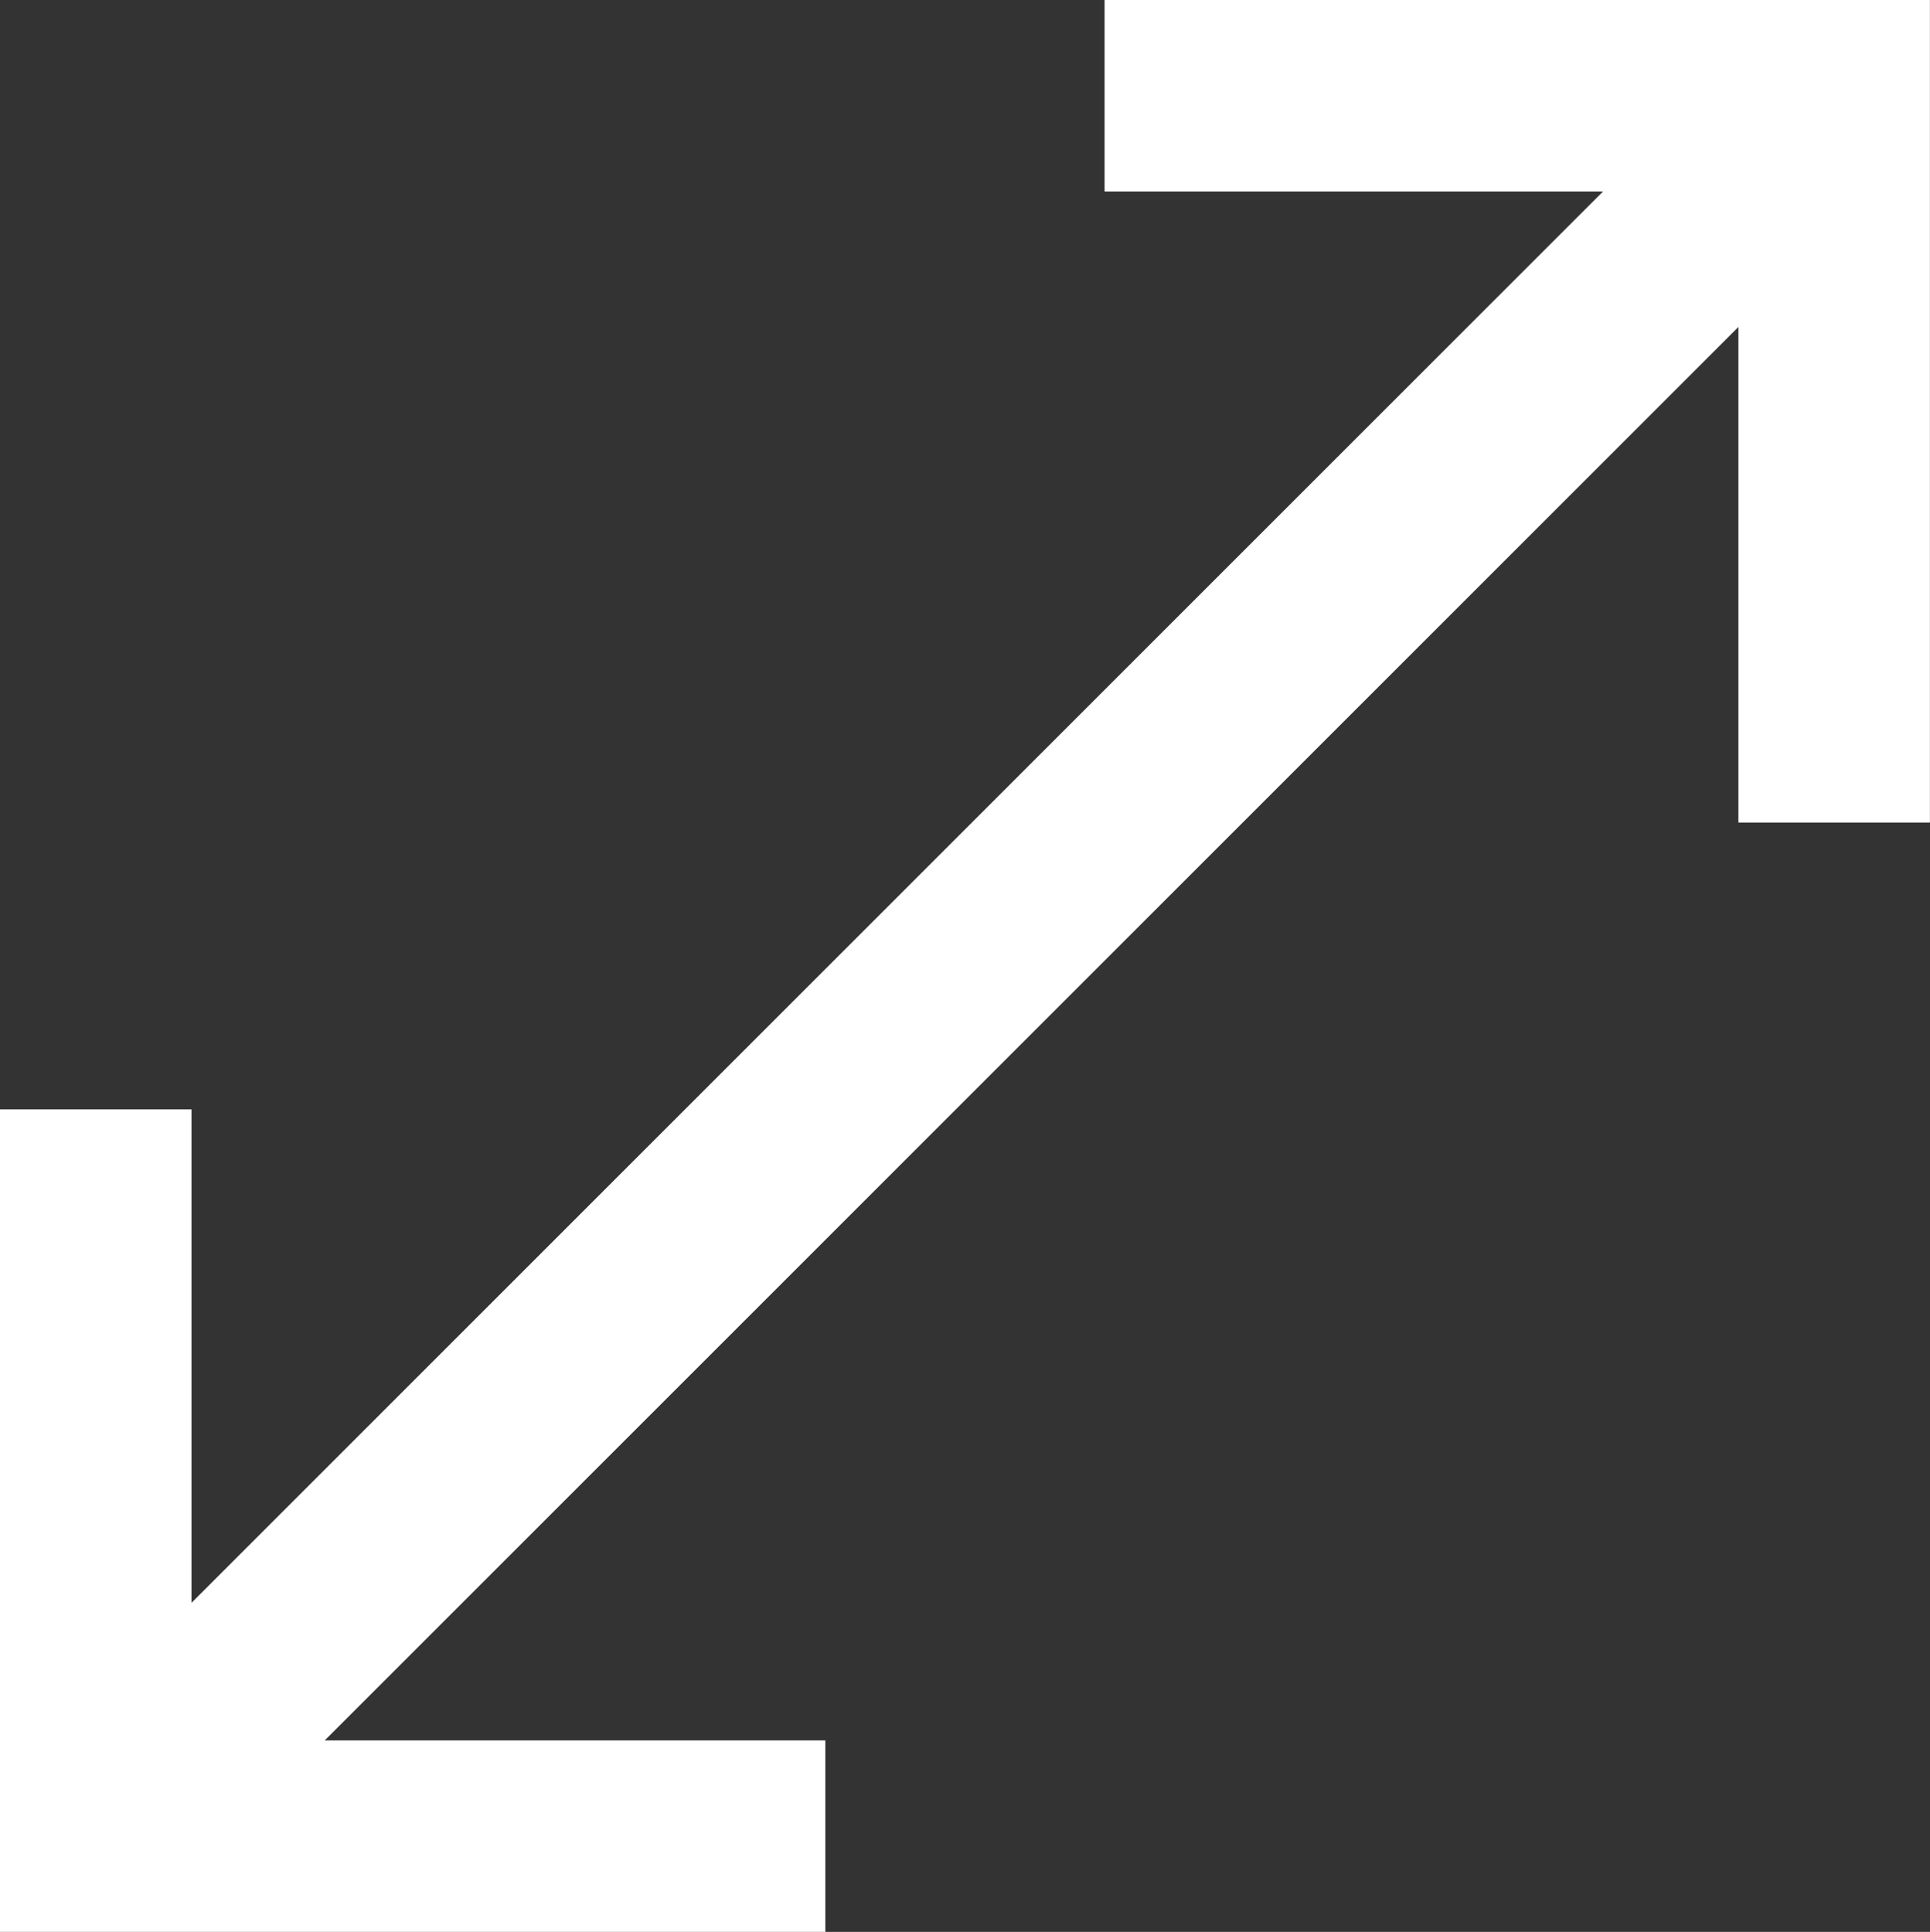
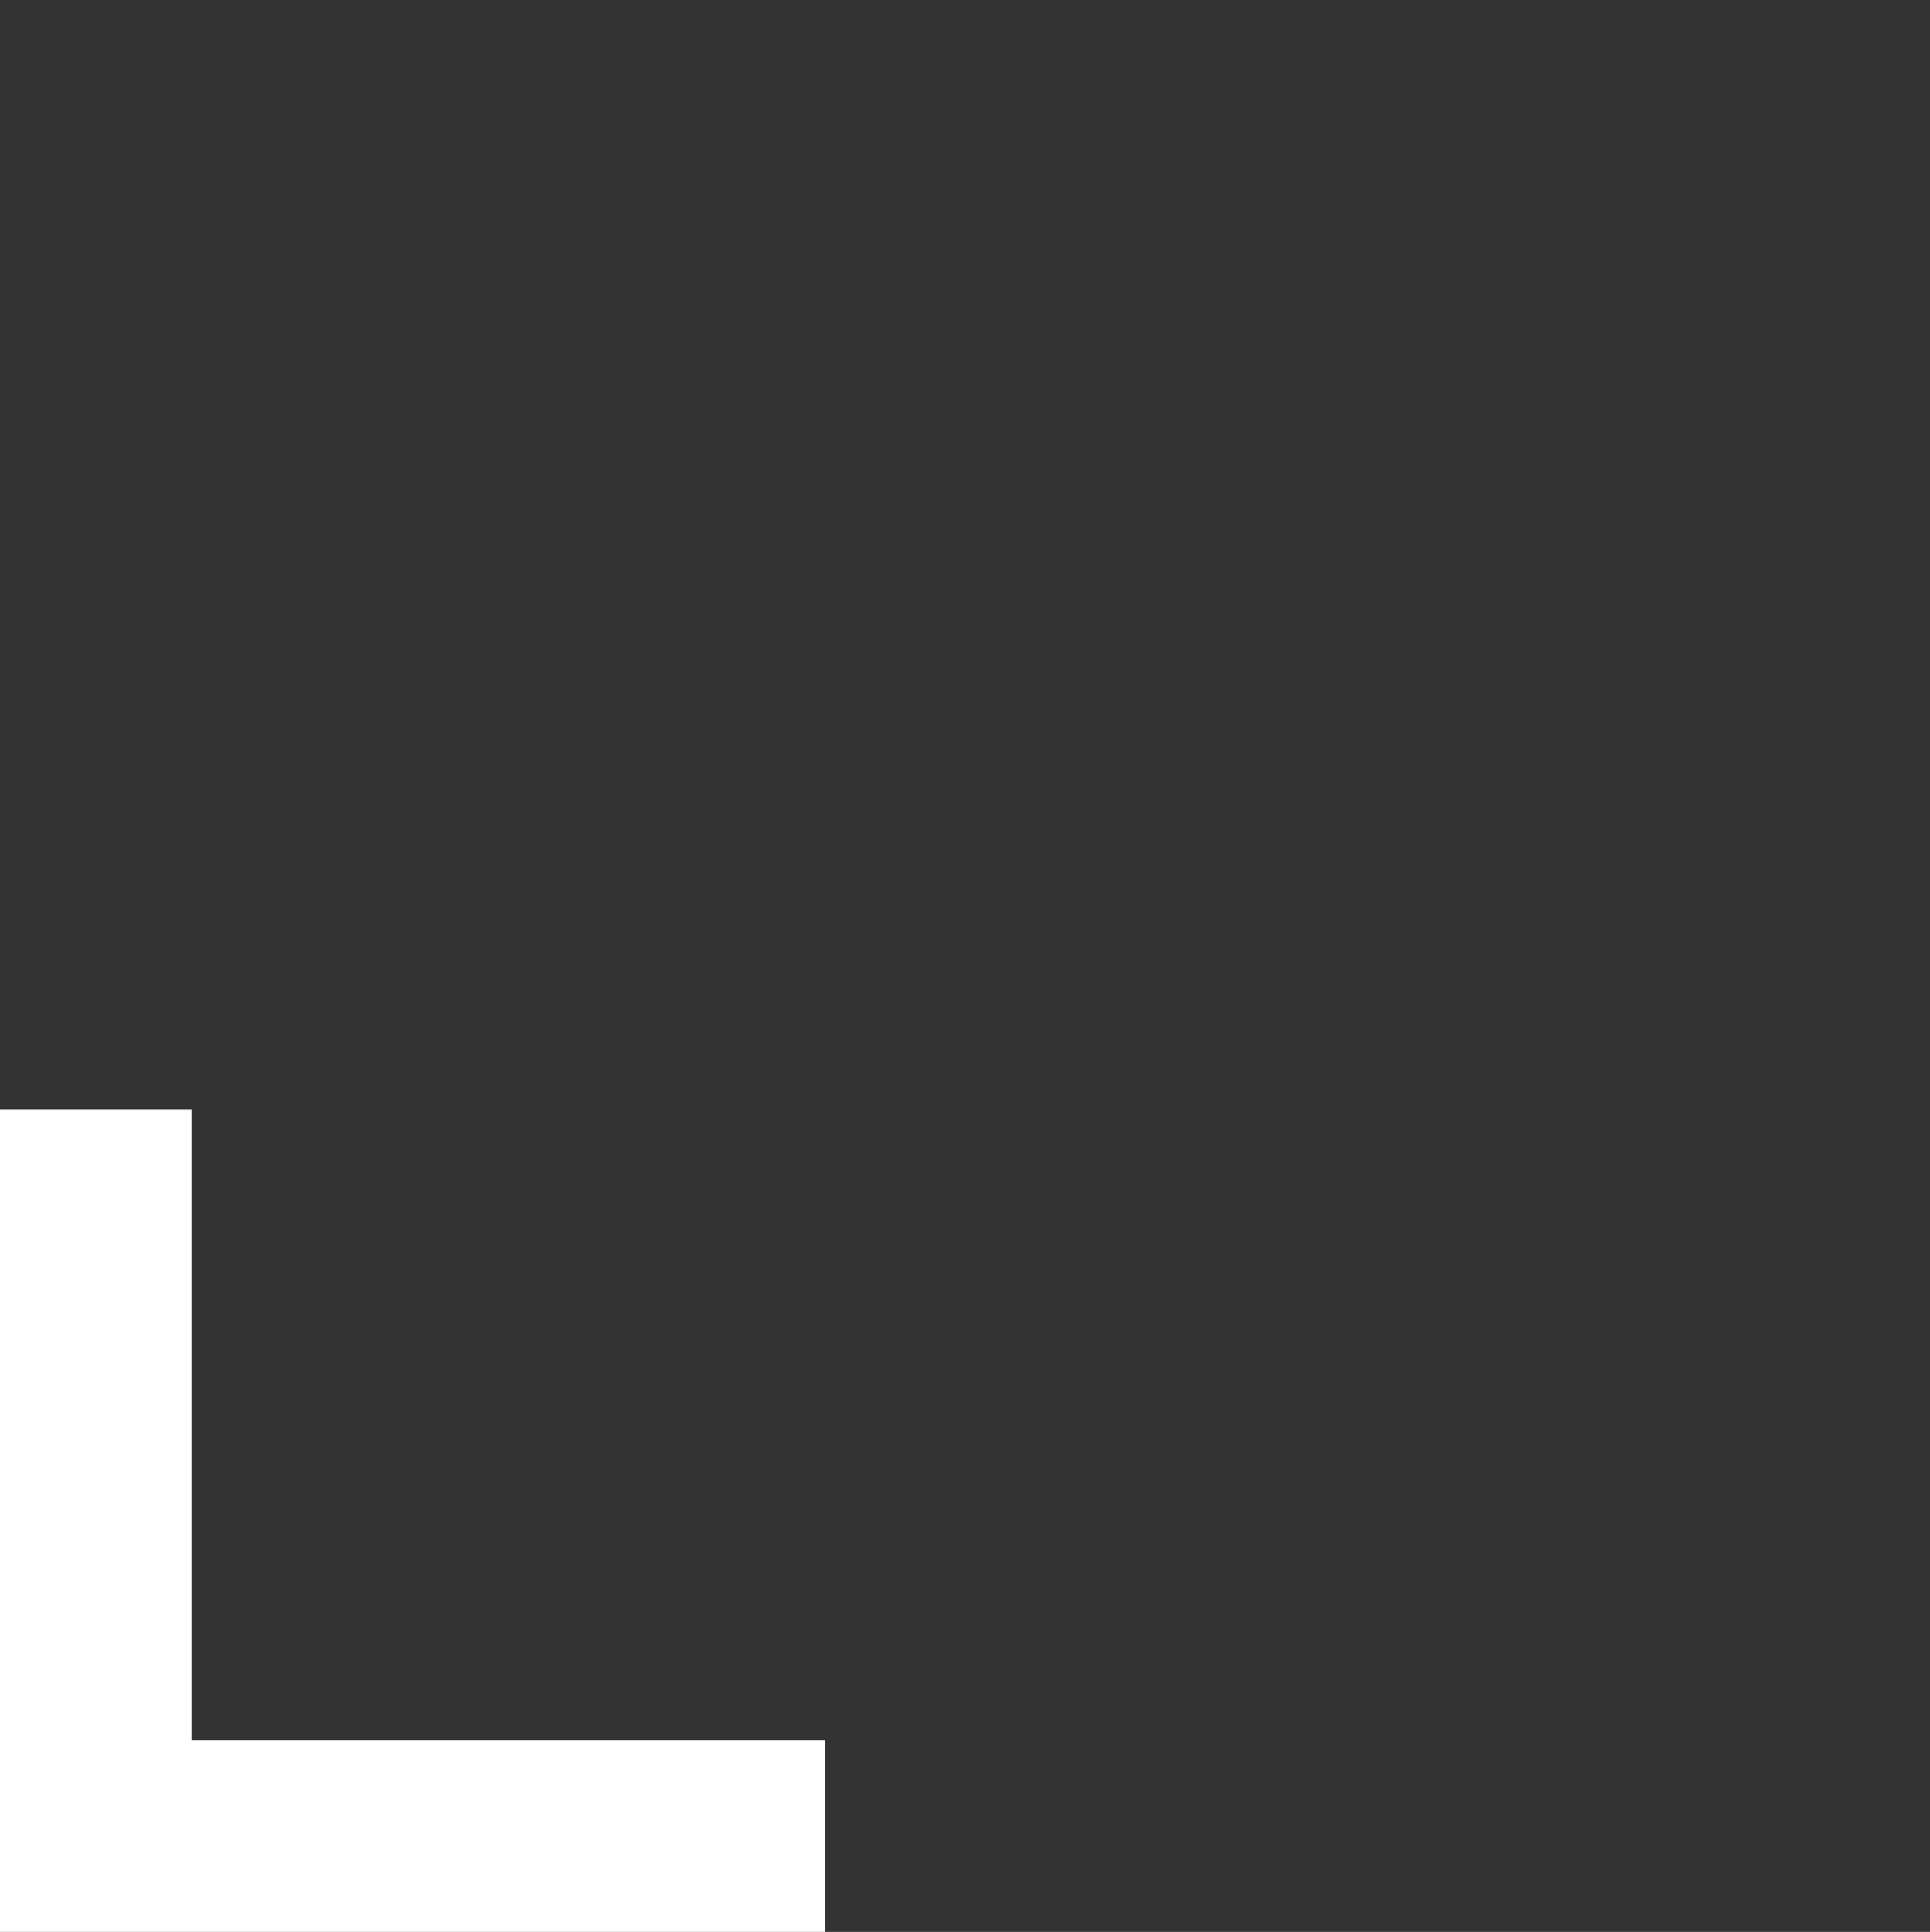
<svg xmlns="http://www.w3.org/2000/svg" width="25.194" height="25.223" viewBox="0 0 25.194 25.223">
  <rect x="0" y="0" width="25.194" height="25.223" fill="#333333" stroke="none" />
  <g id="Group_3506" data-name="Group 3506" transform="translate(-905.75 -2423.765)">
-     <path id="Path_15616" data-name="Path 15616" d="M907,2510.709l22.694-22.694" transform="translate(0 -63)" fill="none" stroke="#fff" stroke-width="2.5" />
    <path id="Path_15617" data-name="Path 15617" d="M907,2439v9.489h9.524" transform="translate(0 -0.751)" fill="none" stroke="#fff" stroke-width="2.5" />
-     <path id="Path_15618" data-name="Path 15618" d="M916.524,2448.489V2439H907" transform="translate(13.169 -13.985)" fill="none" stroke="#fff" stroke-width="2.5" />
  </g>
</svg>